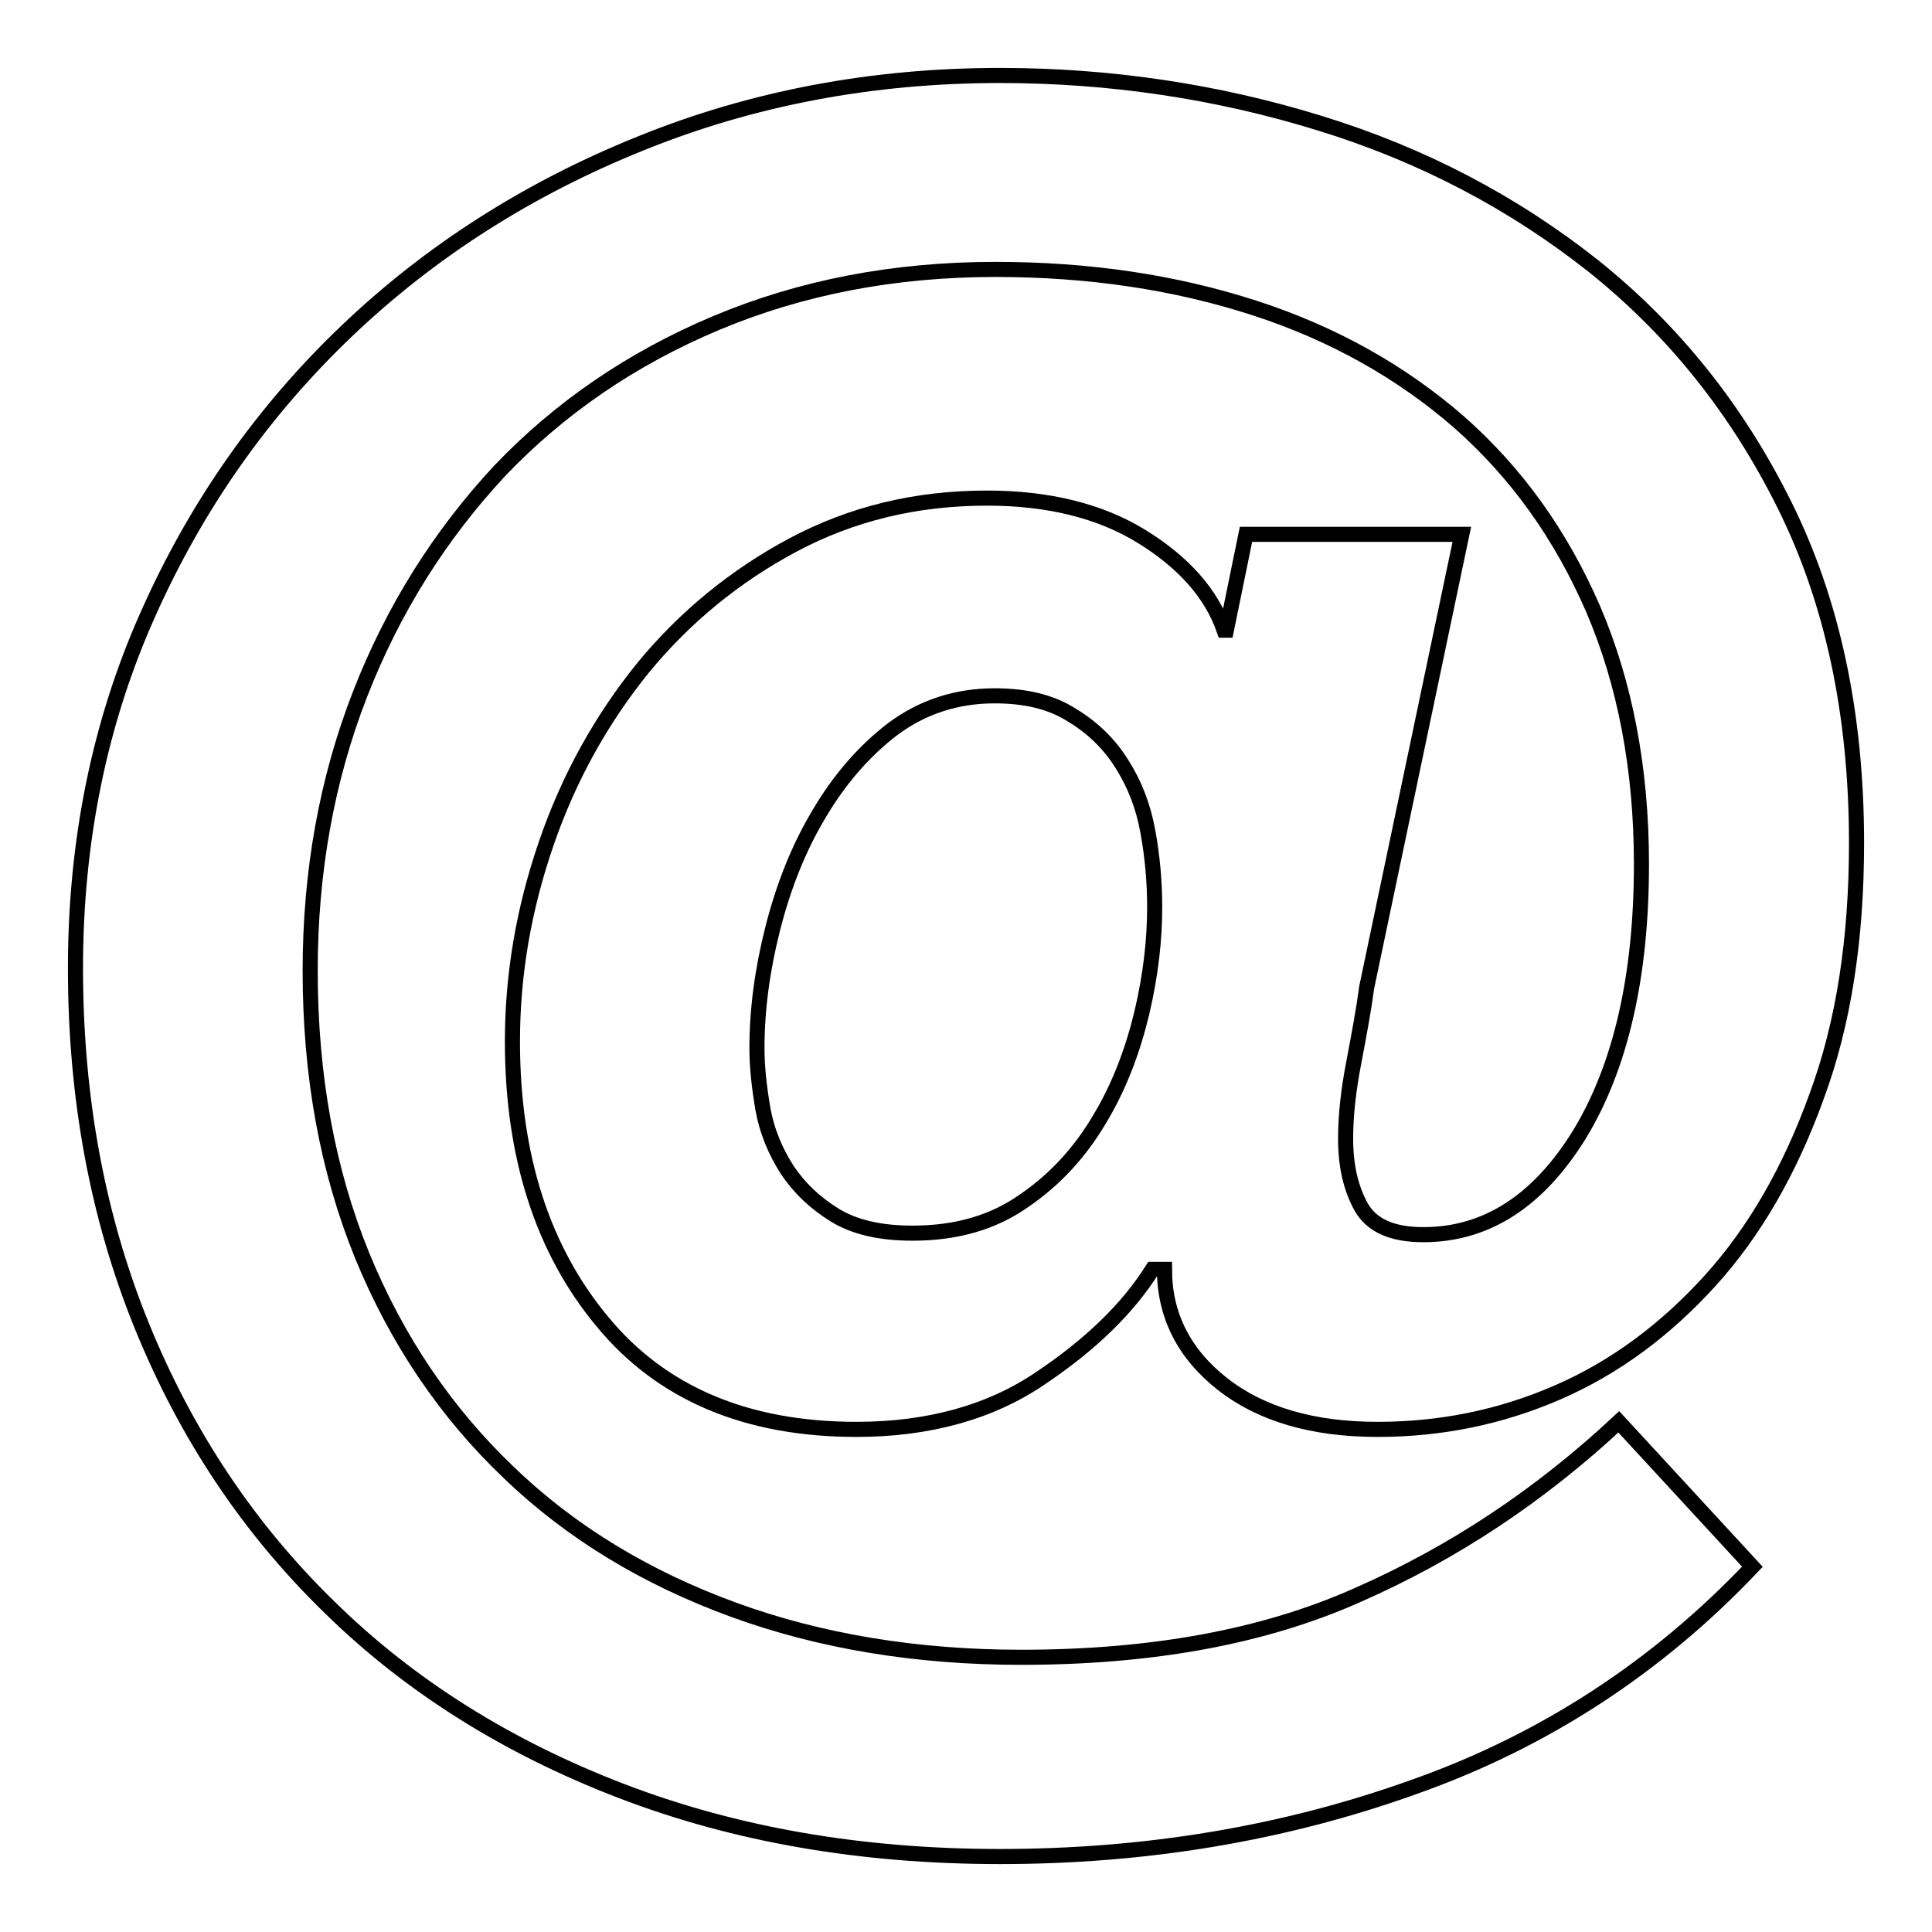
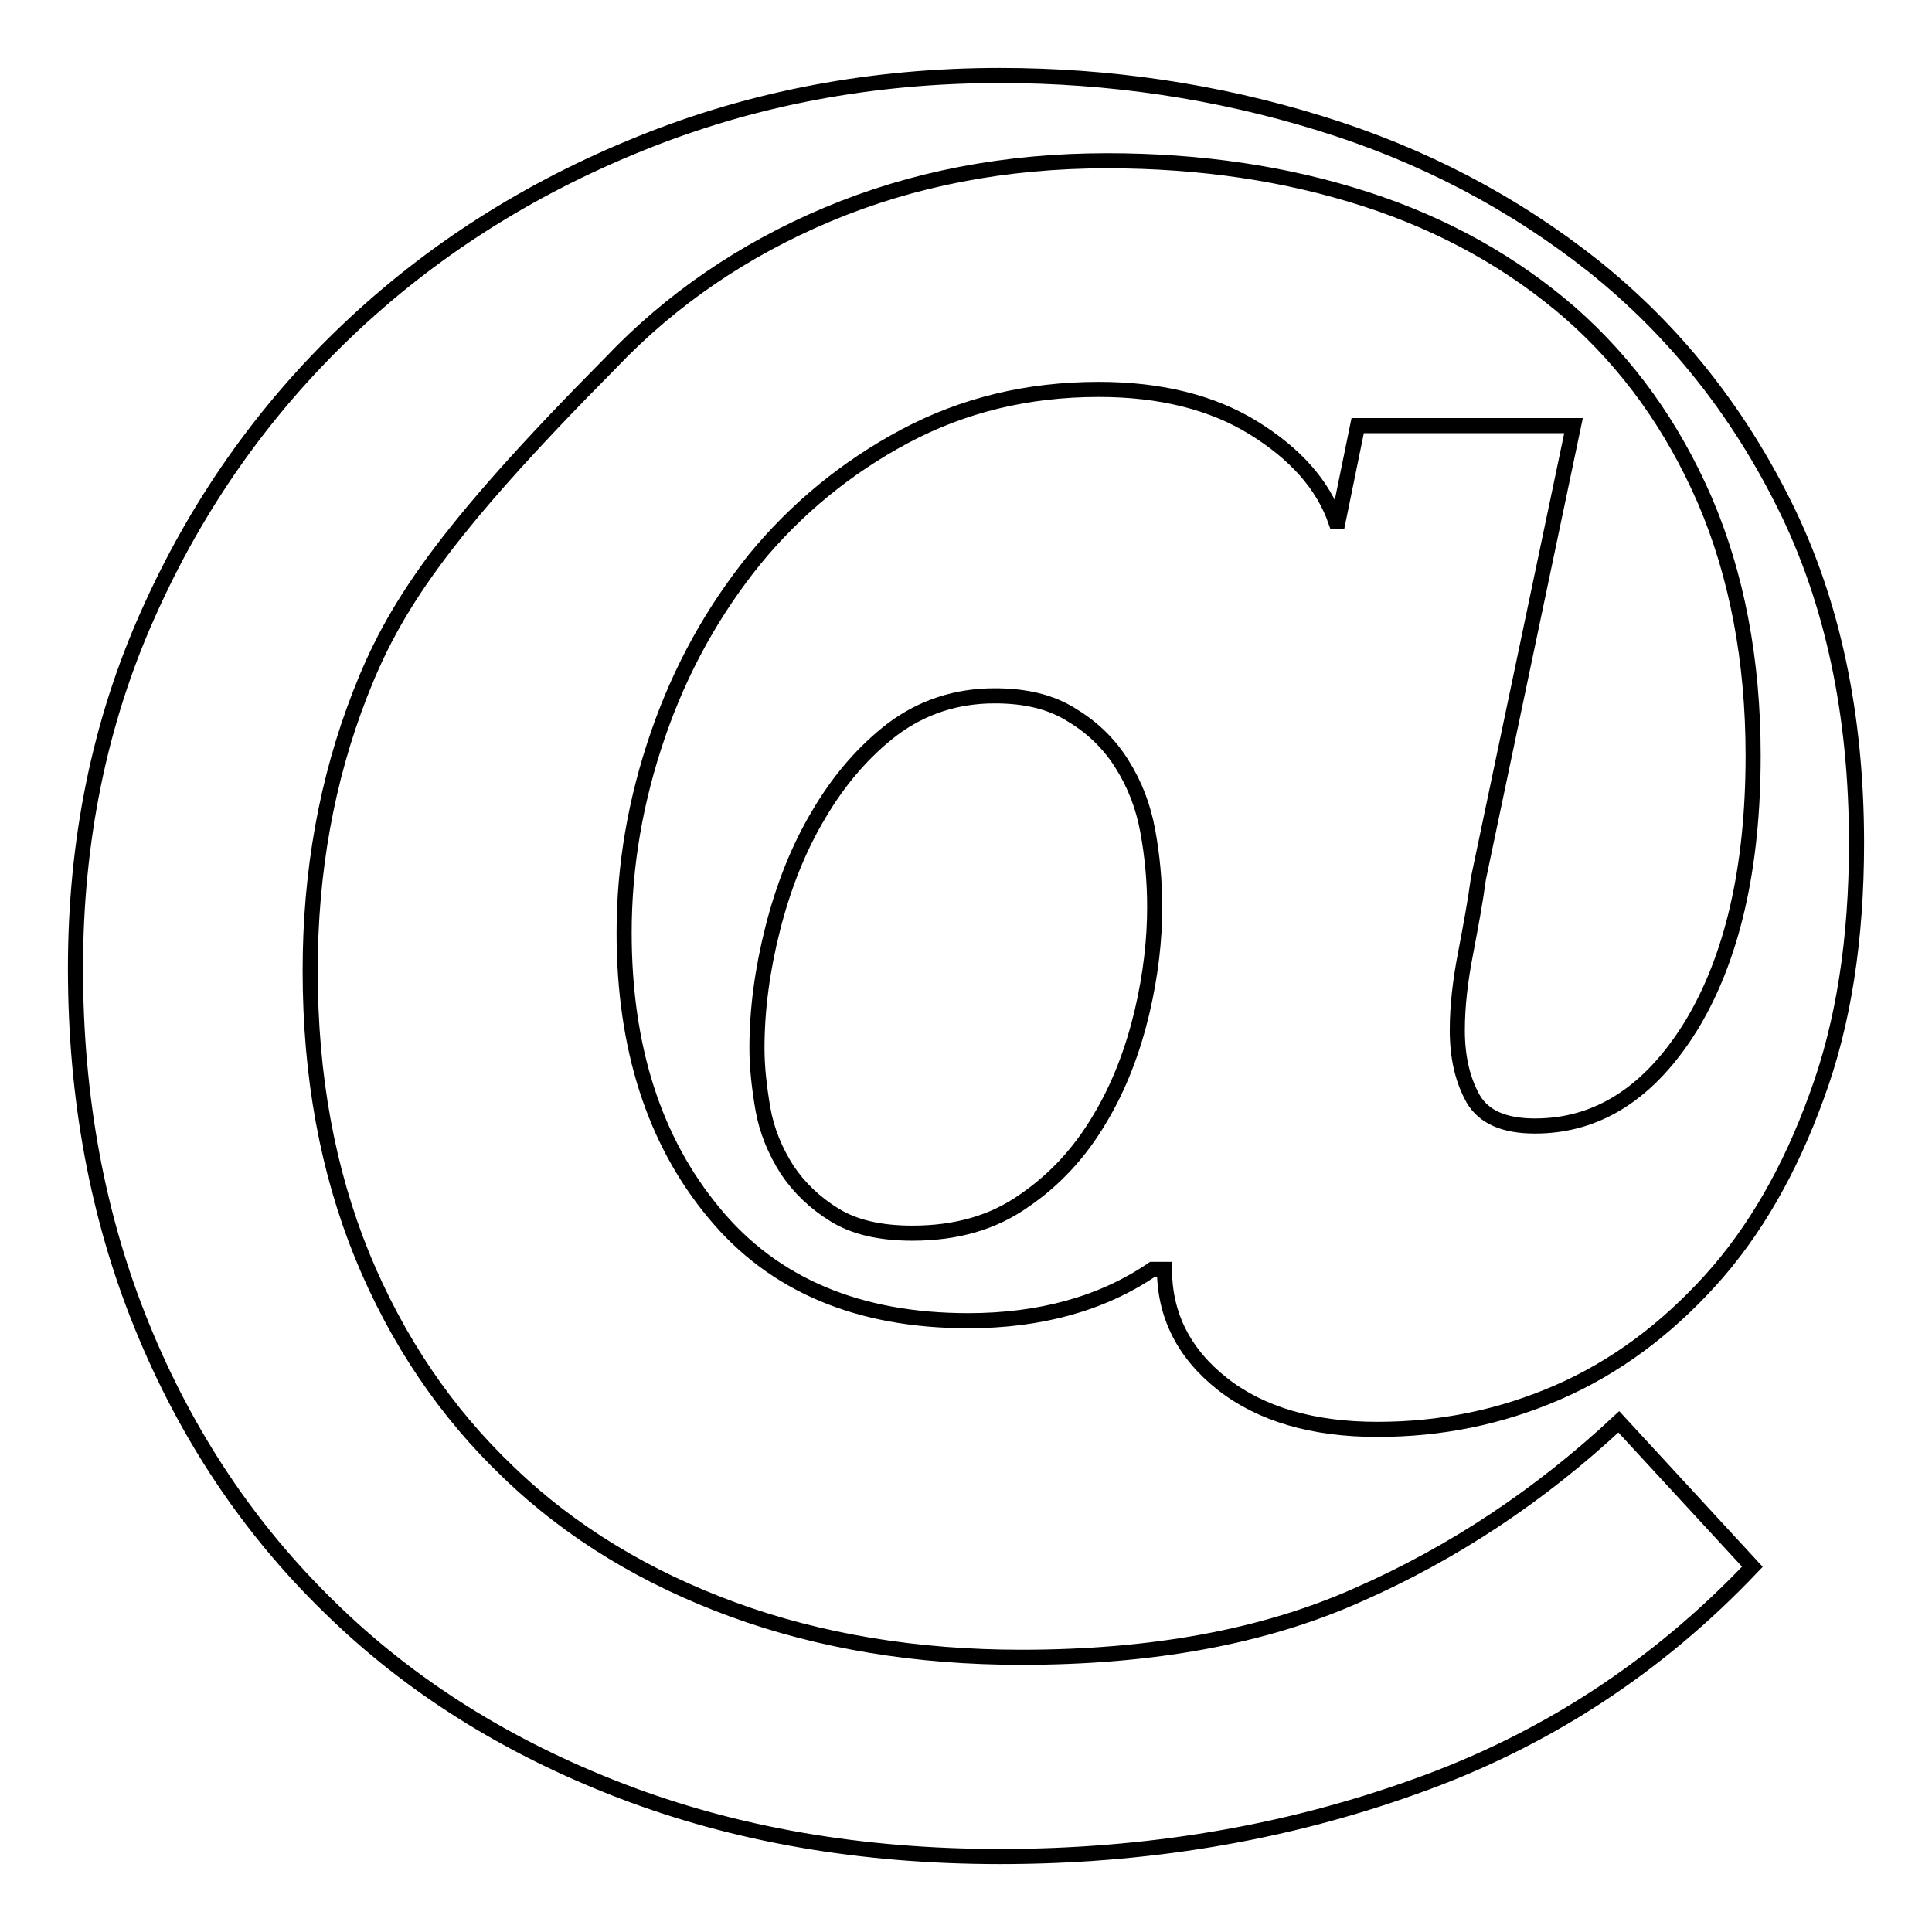
<svg xmlns="http://www.w3.org/2000/svg" version="1.1" x="0px" y="0px" viewBox="0 0 256 256" enable-background="new 0 0 256 256" xml:space="preserve">
  <g>
-     <path stroke-width="2" fill-opacity="0" stroke="#000000" d="M232.2,207.6c-12.6,13.3-27.6,23.1-44.9,29.2c-17.3,6.2-35.6,9.2-54.8,9.2c-18.4,0-35.1-2.9-50.2-8.7 c-15.1-5.8-28-13.9-38.6-24.3c-10.7-10.4-19-22.8-24.9-37.3c-5.9-14.5-8.8-30.3-8.8-47.4c0-16.9,3.2-32.6,9.6-46.9 c6.4-14.4,15.2-26.9,26.3-37.5C57,33.3,70,25,84.9,19c14.8-6,30.7-9,47.6-9c14.5,0,28.7,2.1,42.3,6.3c13.7,4.2,25.8,10.6,36.4,19 c10.6,8.5,19,19,25.3,31.7c6.3,12.7,9.5,27.6,9.5,44.7c0,12.7-1.7,23.9-5.3,33.6c-3.5,9.7-8.2,17.9-14.1,24.4s-12.6,11.5-20.2,14.8 c-7.6,3.3-15.5,4.9-23.9,4.9c-8.5,0-15.4-2-20.5-6c-5.1-4-7.7-9.1-7.7-15.2h-1.6c-3.2,5.1-8.1,9.9-14.8,14.4 c-6.6,4.5-14.8,6.8-24.4,6.8c-14.5,0-25.8-4.7-33.7-14.3c-7.9-9.5-11.9-21.9-11.9-37.1c0-8.9,1.5-17.6,4.5-26.3 c3-8.7,7.3-16.4,12.8-23.2c5.5-6.7,12.2-12.2,19.9-16.3c7.7-4.1,16.2-6.2,25.7-6.2c8.1,0,15,1.7,20.5,5.1 c5.5,3.4,9.2,7.5,10.9,12.4h0.3l2.6-12.7h28.6l-12.6,60c-0.4,3-1,6.2-1.7,9.9c-0.7,3.6-1.1,7-1.1,10.2c0,3.6,0.7,6.6,2.1,9.1 c1.4,2.4,4.1,3.6,8.2,3.6c8.3,0,15.2-4.4,20.7-13.3c5.4-8.9,8.2-20.8,8.2-35.8c0-12.7-2.2-24-6.4-33.8 c-4.3-9.9-10.2-18.1-17.8-24.8c-7.6-6.6-16.6-11.7-27.1-15.1c-10.5-3.4-21.9-5.1-34.3-5.1c-13.5,0-25.8,2.4-37,7.1 c-11.2,4.7-20.8,11.3-28.7,19.6C58.3,70.9,52.1,80.7,47.7,92c-4.4,11.3-6.6,23.5-6.6,36.6c0,14,2.3,26.5,6.9,37.8 c4.6,11.2,11.1,20.8,19.4,28.7c8.3,8,18.3,14,29.8,18.2c11.5,4.2,24.3,6.3,38.1,6.3c17.3,0,32.2-2.7,44.7-8.3 c12.5-5.5,24-13.1,34.5-22.9L232.2,207.6z M131.8,92.2c-5.1,0-9.6,1.5-13.5,4.4c-3.8,2.9-7.1,6.7-9.8,11.3 c-2.7,4.5-4.7,9.6-6.1,15.1c-1.4,5.5-2.1,10.8-2.1,15.9c0,2.5,0.3,5.2,0.8,8.1c0.5,2.8,1.6,5.5,3.2,8c1.6,2.4,3.7,4.4,6.3,6 c2.6,1.6,6,2.4,10.3,2.4c5.8,0,10.7-1.4,14.8-4.3c4.1-2.8,7.4-6.4,10-10.8c2.6-4.3,4.4-9.1,5.6-14.1c1.2-5.1,1.7-9.7,1.7-14 c0-3.4-0.3-6.7-0.9-10c-0.6-3.3-1.7-6.2-3.4-8.9c-1.6-2.6-3.8-4.8-6.6-6.5C139.3,93,135.9,92.2,131.8,92.2z" />
+     <path stroke-width="2" fill-opacity="0" stroke="#000000" d="M232.2,207.6c-12.6,13.3-27.6,23.1-44.9,29.2c-17.3,6.2-35.6,9.2-54.8,9.2c-18.4,0-35.1-2.9-50.2-8.7 c-15.1-5.8-28-13.9-38.6-24.3c-10.7-10.4-19-22.8-24.9-37.3c-5.9-14.5-8.8-30.3-8.8-47.4c0-16.9,3.2-32.6,9.6-46.9 c6.4-14.4,15.2-26.9,26.3-37.5C57,33.3,70,25,84.9,19c14.8-6,30.7-9,47.6-9c14.5,0,28.7,2.1,42.3,6.3c13.7,4.2,25.8,10.6,36.4,19 c10.6,8.5,19,19,25.3,31.7c6.3,12.7,9.5,27.6,9.5,44.7c0,12.7-1.7,23.9-5.3,33.6c-3.5,9.7-8.2,17.9-14.1,24.4s-12.6,11.5-20.2,14.8 c-7.6,3.3-15.5,4.9-23.9,4.9c-8.5,0-15.4-2-20.5-6c-5.1-4-7.7-9.1-7.7-15.2h-1.6c-6.6,4.5-14.8,6.8-24.4,6.8c-14.5,0-25.8-4.7-33.7-14.3c-7.9-9.5-11.9-21.9-11.9-37.1c0-8.9,1.5-17.6,4.5-26.3 c3-8.7,7.3-16.4,12.8-23.2c5.5-6.7,12.2-12.2,19.9-16.3c7.7-4.1,16.2-6.2,25.7-6.2c8.1,0,15,1.7,20.5,5.1 c5.5,3.4,9.2,7.5,10.9,12.4h0.3l2.6-12.7h28.6l-12.6,60c-0.4,3-1,6.2-1.7,9.9c-0.7,3.6-1.1,7-1.1,10.2c0,3.6,0.7,6.6,2.1,9.1 c1.4,2.4,4.1,3.6,8.2,3.6c8.3,0,15.2-4.4,20.7-13.3c5.4-8.9,8.2-20.8,8.2-35.8c0-12.7-2.2-24-6.4-33.8 c-4.3-9.9-10.2-18.1-17.8-24.8c-7.6-6.6-16.6-11.7-27.1-15.1c-10.5-3.4-21.9-5.1-34.3-5.1c-13.5,0-25.8,2.4-37,7.1 c-11.2,4.7-20.8,11.3-28.7,19.6C58.3,70.9,52.1,80.7,47.7,92c-4.4,11.3-6.6,23.5-6.6,36.6c0,14,2.3,26.5,6.9,37.8 c4.6,11.2,11.1,20.8,19.4,28.7c8.3,8,18.3,14,29.8,18.2c11.5,4.2,24.3,6.3,38.1,6.3c17.3,0,32.2-2.7,44.7-8.3 c12.5-5.5,24-13.1,34.5-22.9L232.2,207.6z M131.8,92.2c-5.1,0-9.6,1.5-13.5,4.4c-3.8,2.9-7.1,6.7-9.8,11.3 c-2.7,4.5-4.7,9.6-6.1,15.1c-1.4,5.5-2.1,10.8-2.1,15.9c0,2.5,0.3,5.2,0.8,8.1c0.5,2.8,1.6,5.5,3.2,8c1.6,2.4,3.7,4.4,6.3,6 c2.6,1.6,6,2.4,10.3,2.4c5.8,0,10.7-1.4,14.8-4.3c4.1-2.8,7.4-6.4,10-10.8c2.6-4.3,4.4-9.1,5.6-14.1c1.2-5.1,1.7-9.7,1.7-14 c0-3.4-0.3-6.7-0.9-10c-0.6-3.3-1.7-6.2-3.4-8.9c-1.6-2.6-3.8-4.8-6.6-6.5C139.3,93,135.9,92.2,131.8,92.2z" />
  </g>
</svg>